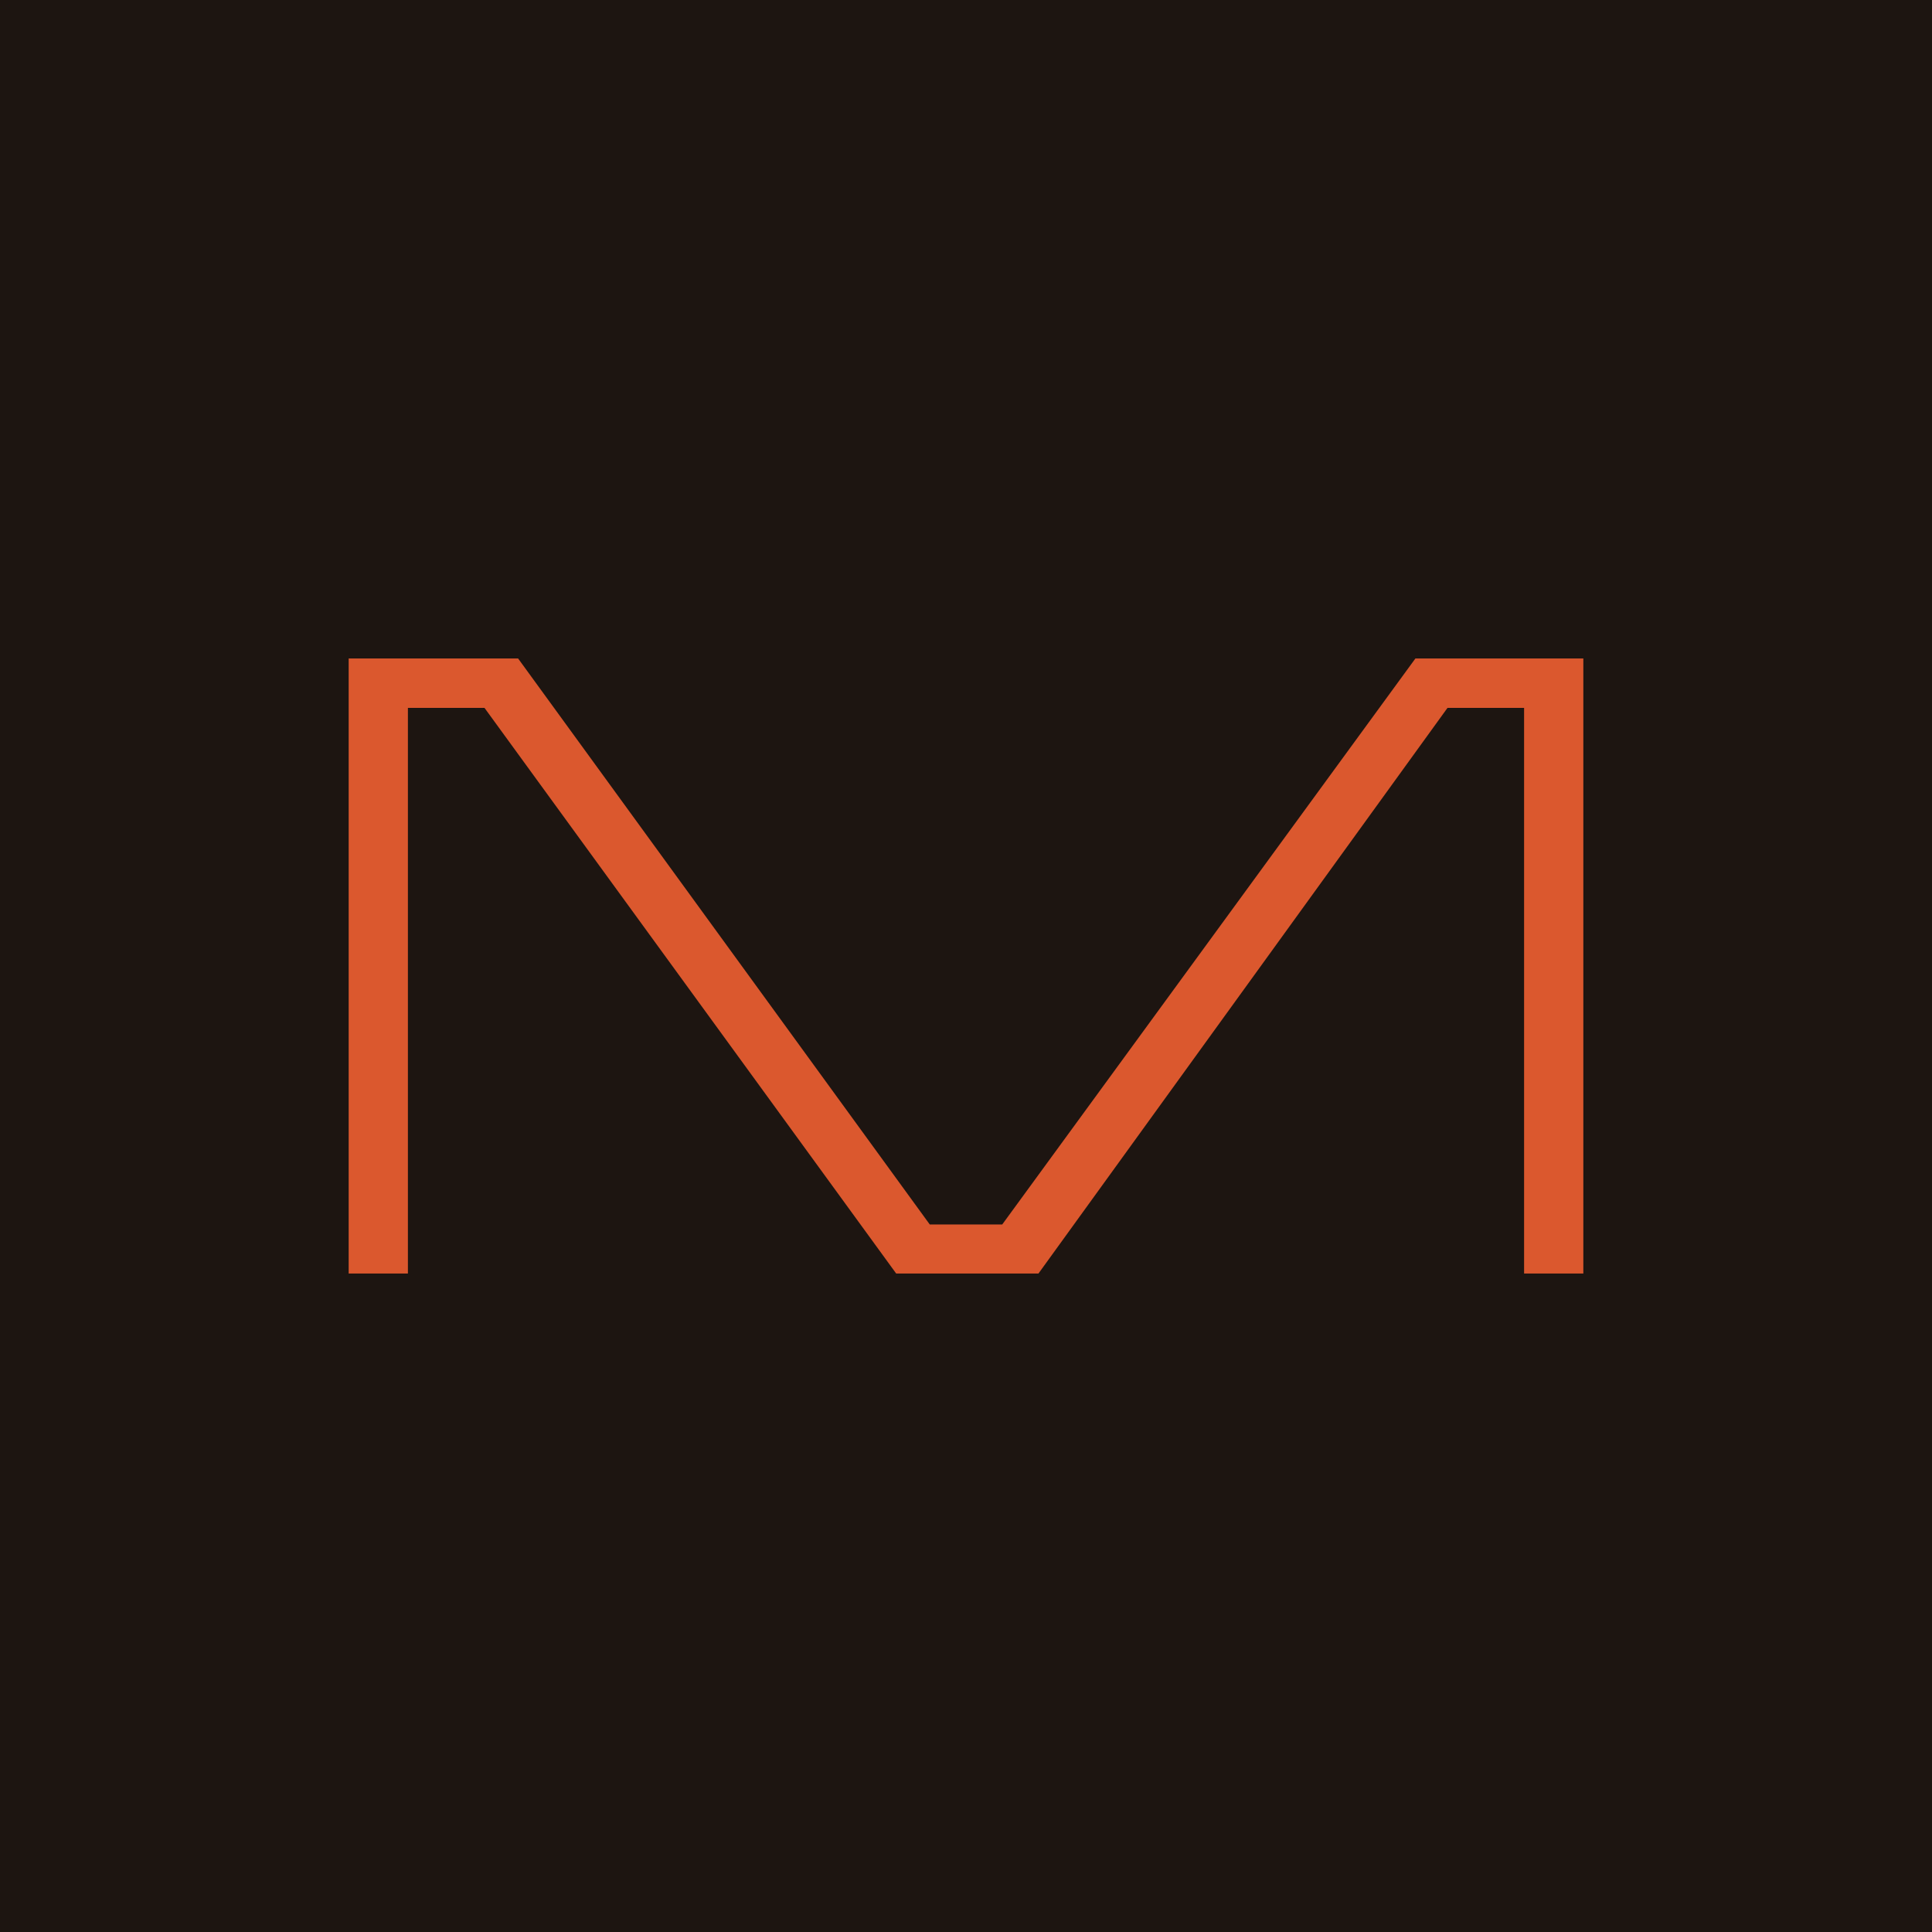
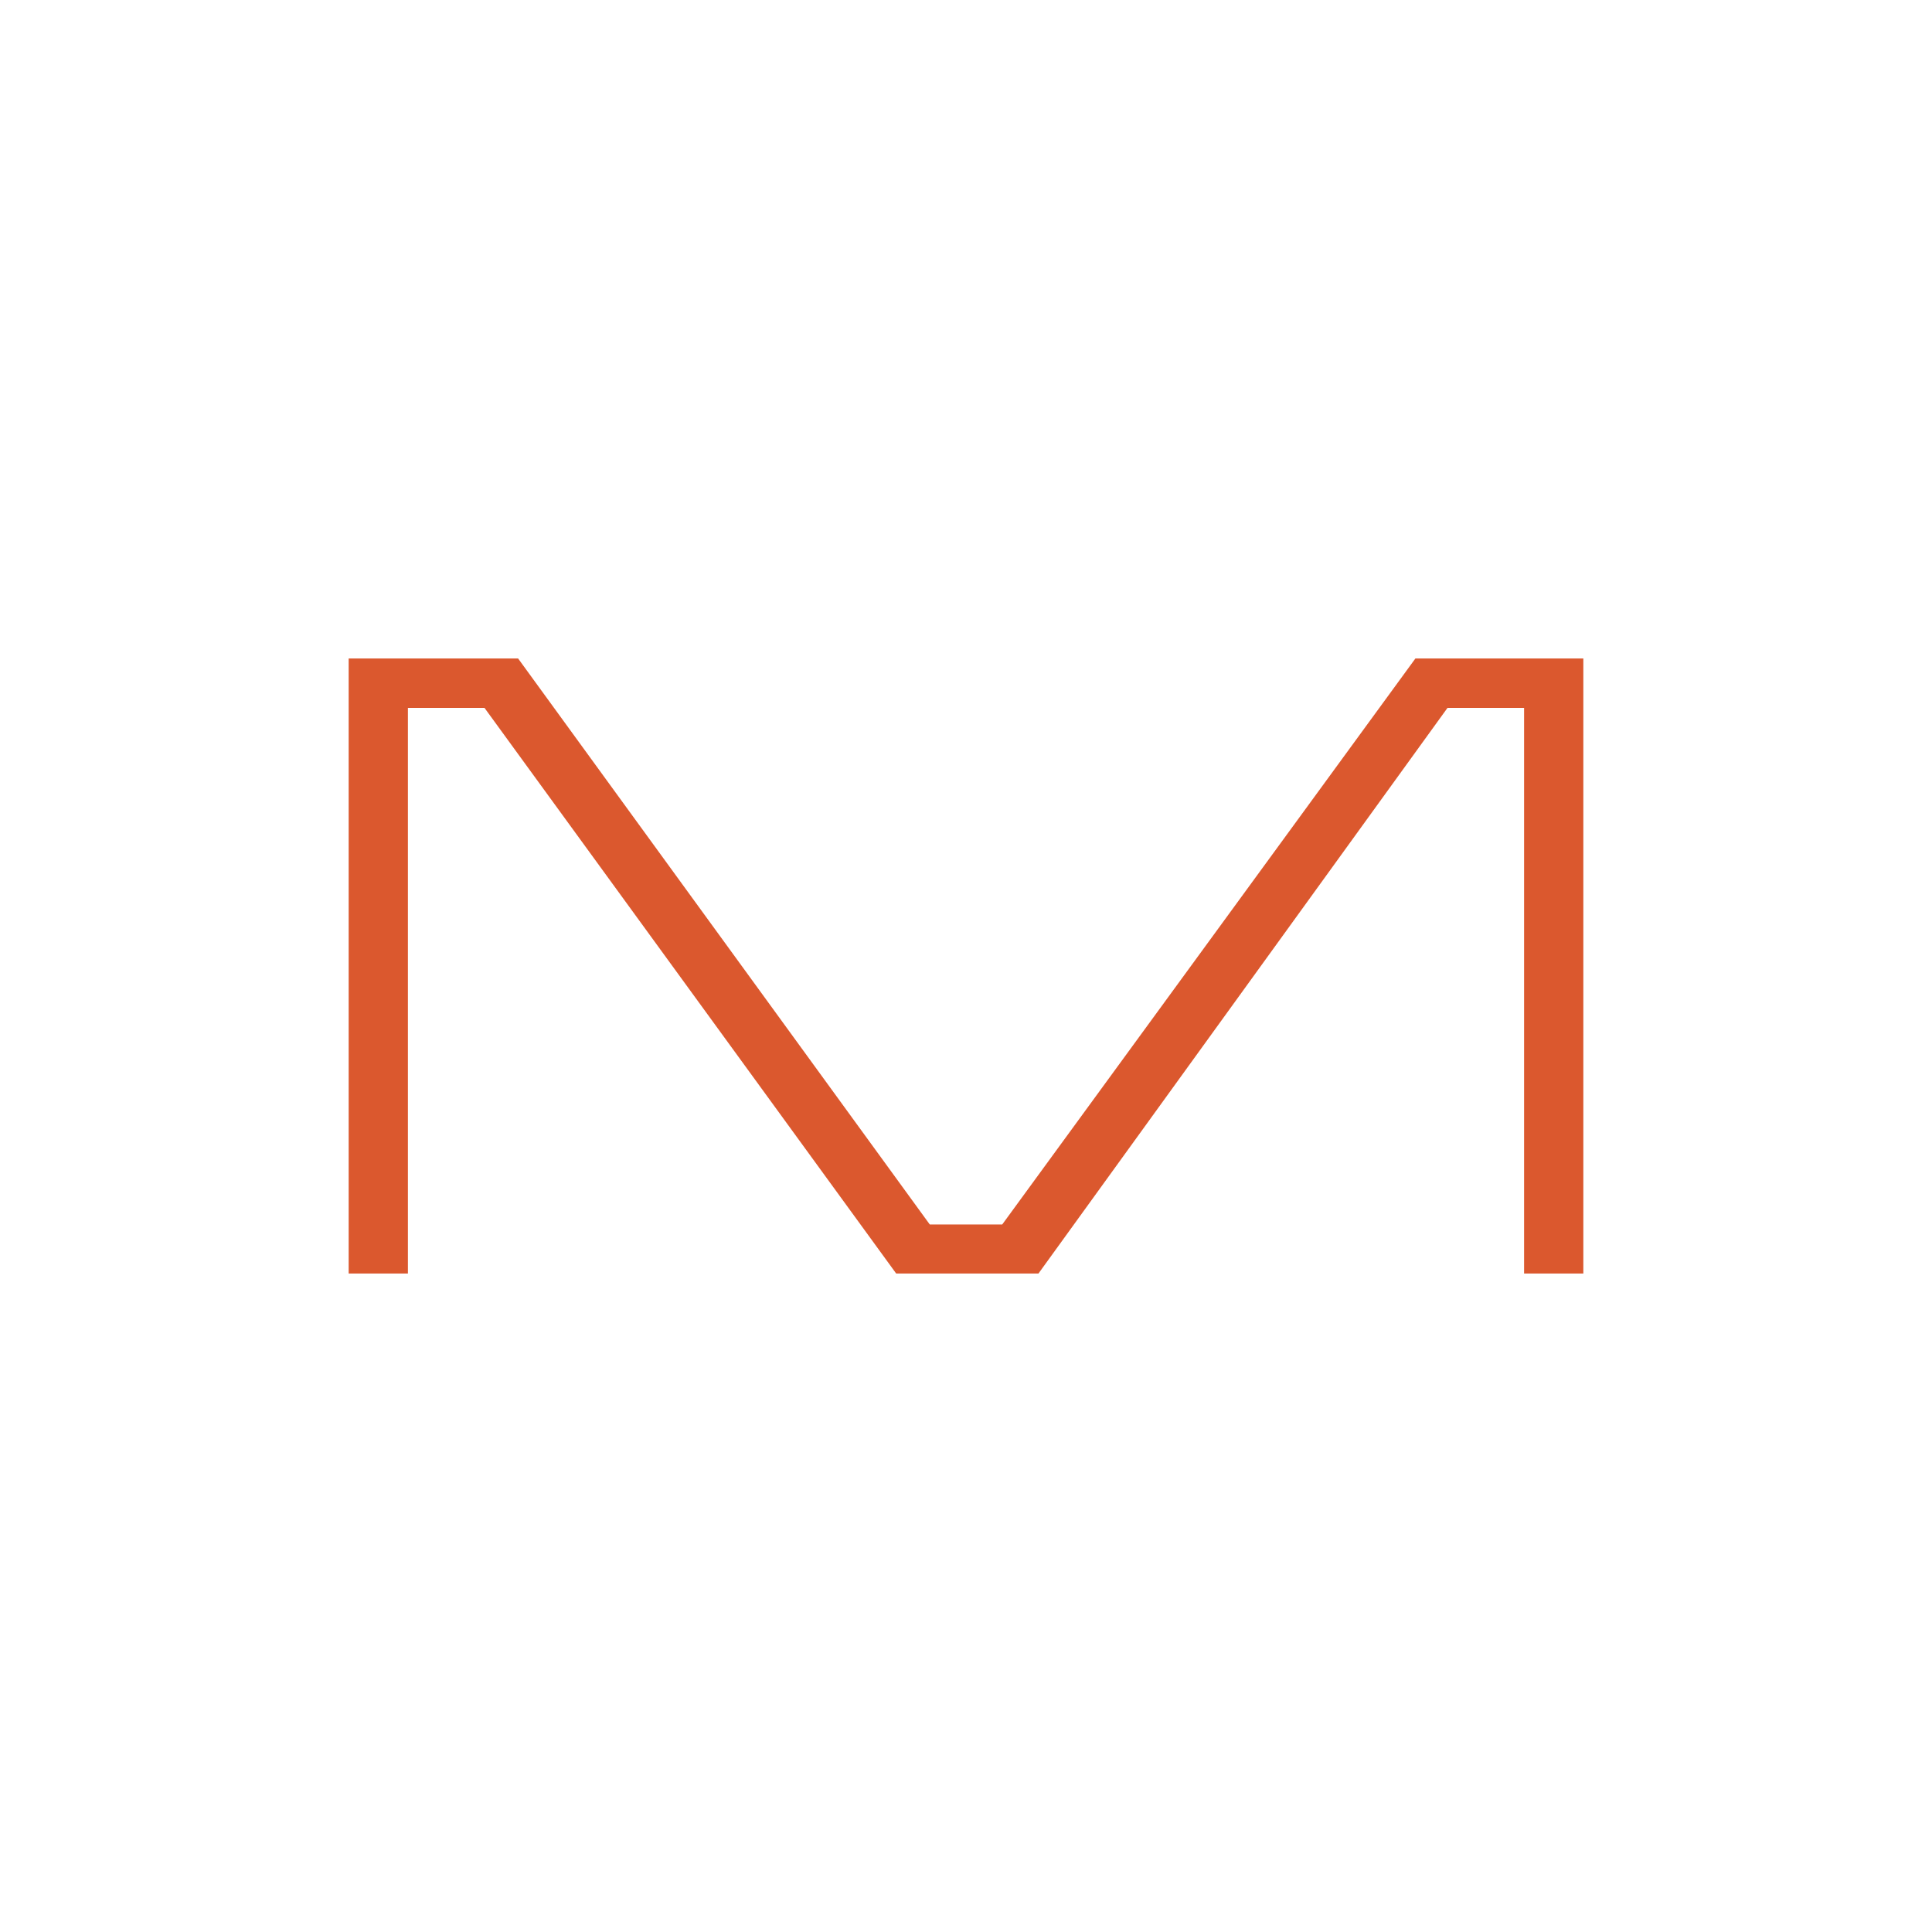
<svg xmlns="http://www.w3.org/2000/svg" version="1.1" id="meticulous_favicon" x="0px" y="0px" viewBox="0 0 512 512" overflow="visible" xml:space="preserve">
-   <rect id="black_background" fill="#1D1511" width="512" height="512" />
  <polygon id="meticulous_m_icon" fill="#DB582E" points="375.1,174.5 375.1,174.5 265.6,324.5 246.4,324.5 137.3,174.5   136.9,174.5 92.4,174.5 92.4,337.5 108.1,337.5 108.1,337.5 108.1,187.6 128.4,187.6 237.5,337.5 237.5,337.5 275.2,337.5   275.2,337.5 383.6,187.6 403.9,187.6 403.9,337.5 403.9,337.5 419.6,337.5 419.6,174.5 " />
</svg>